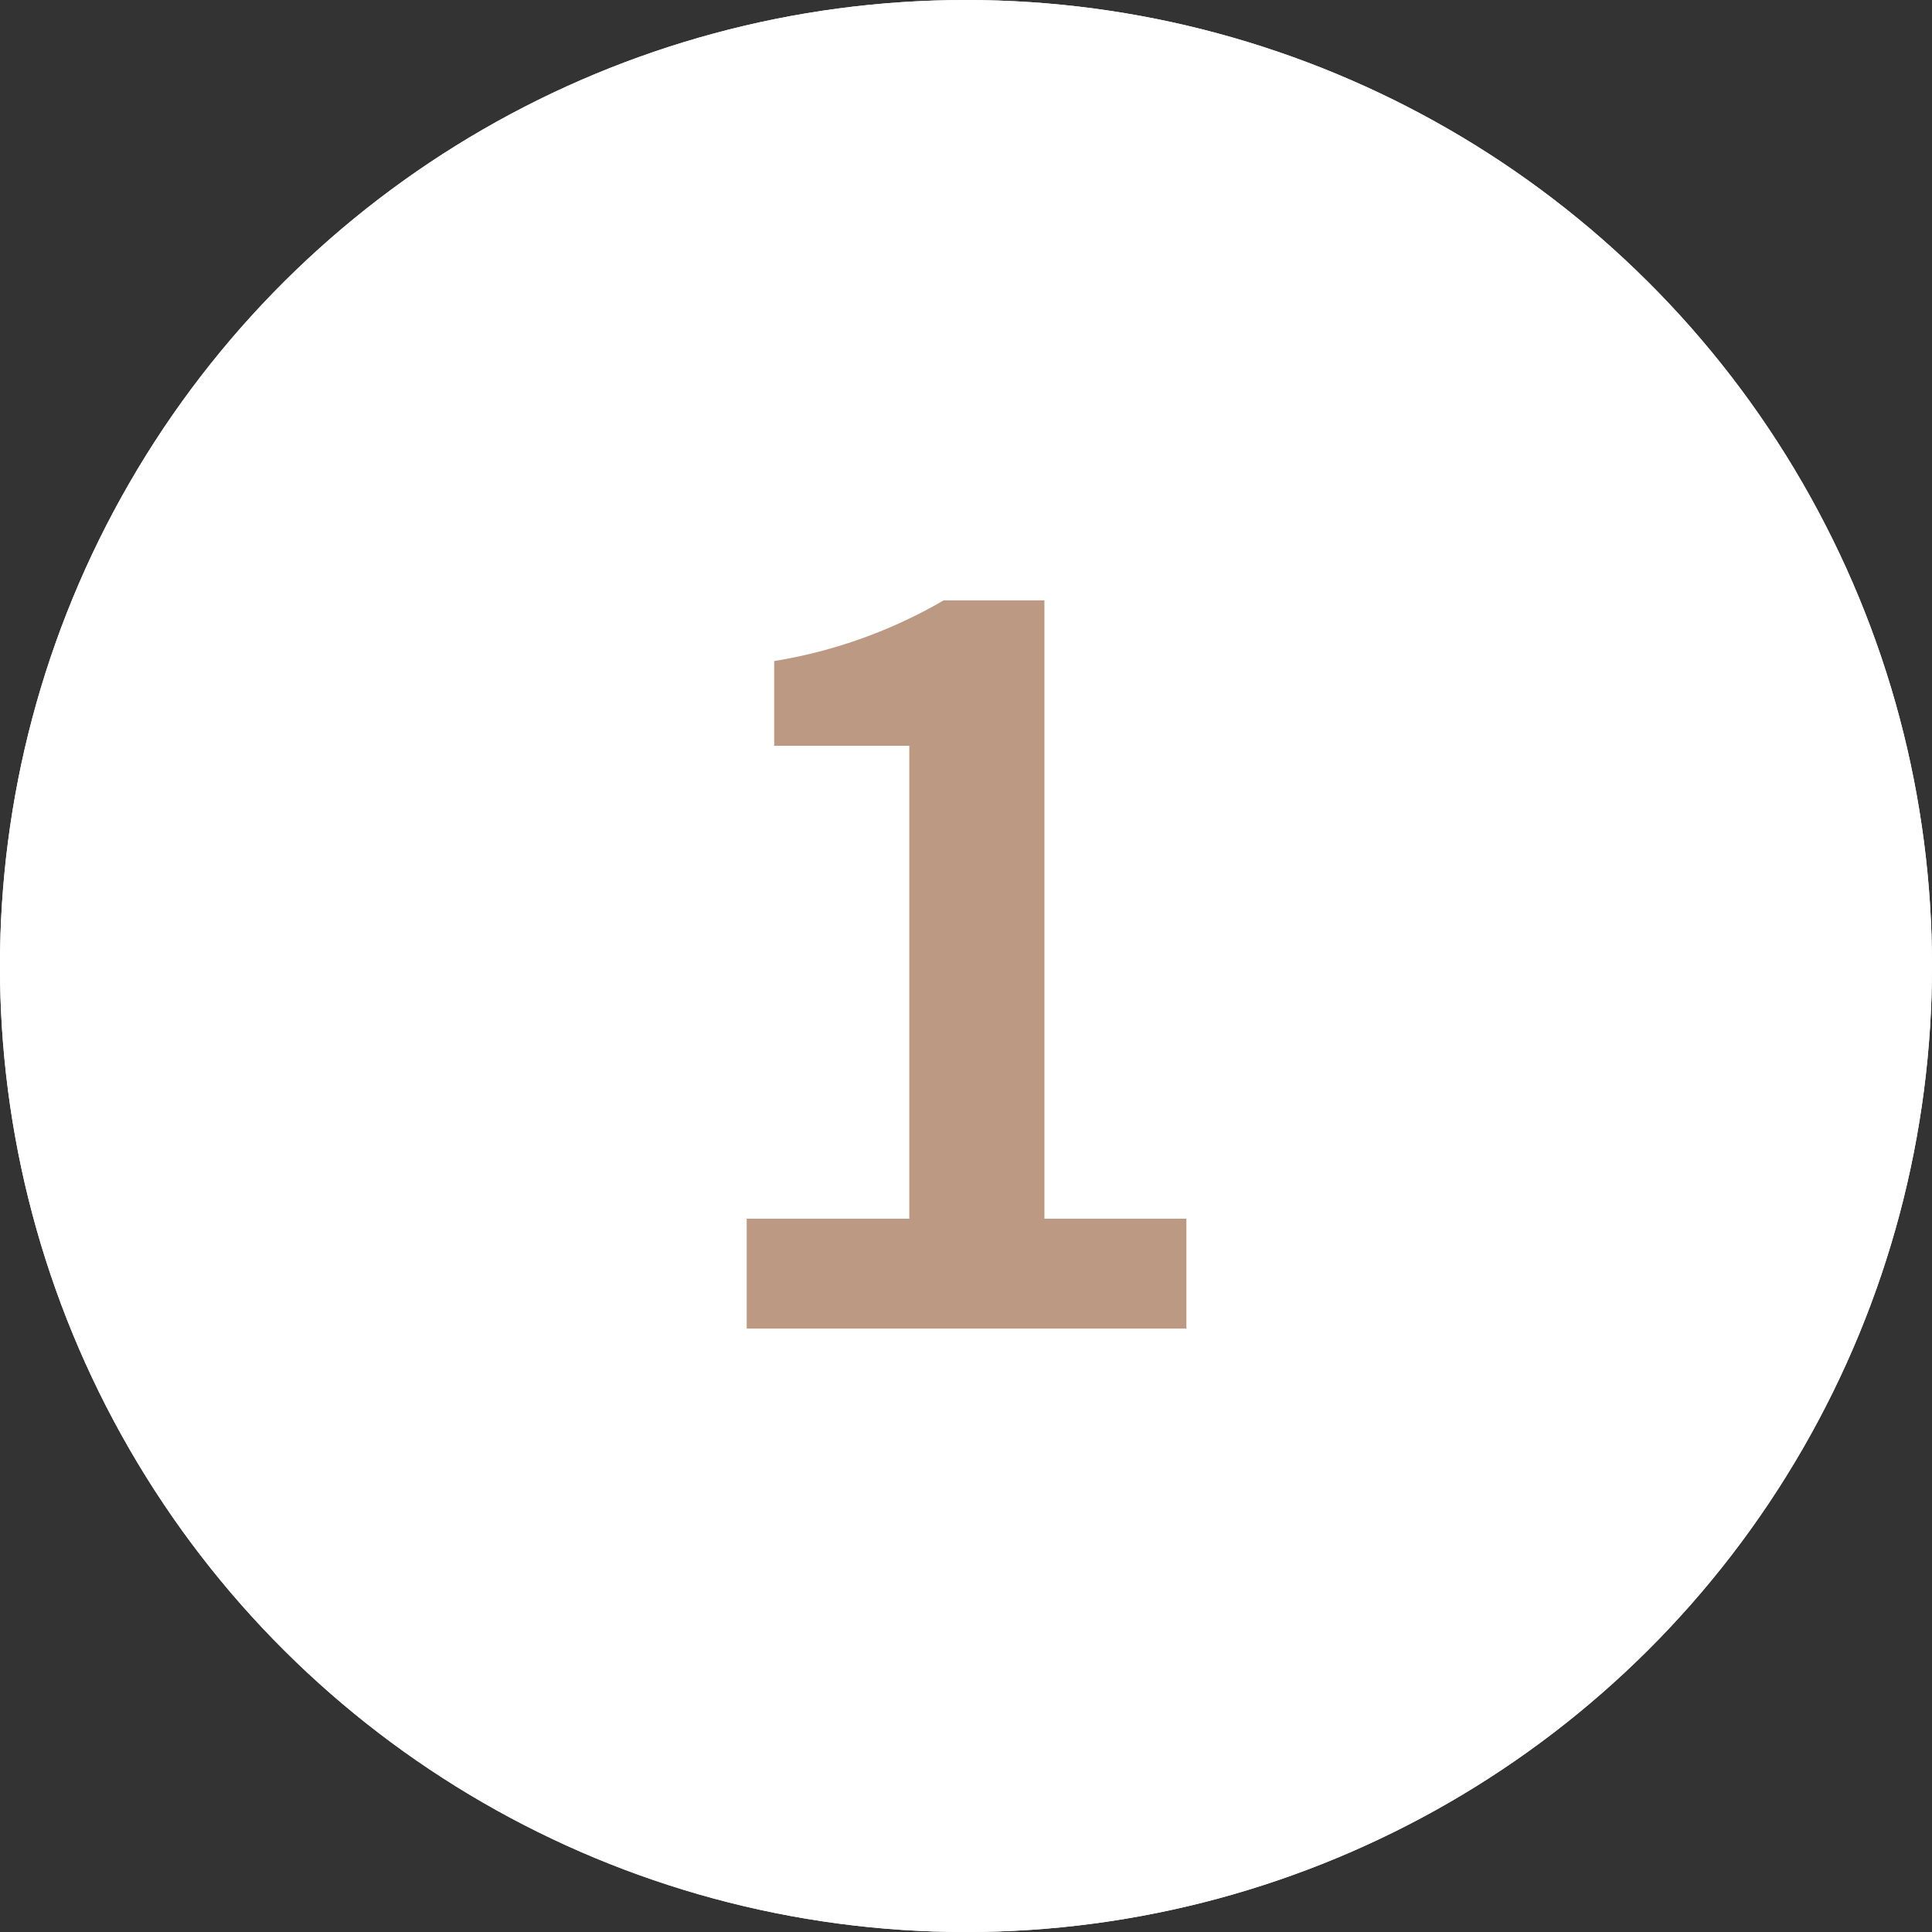
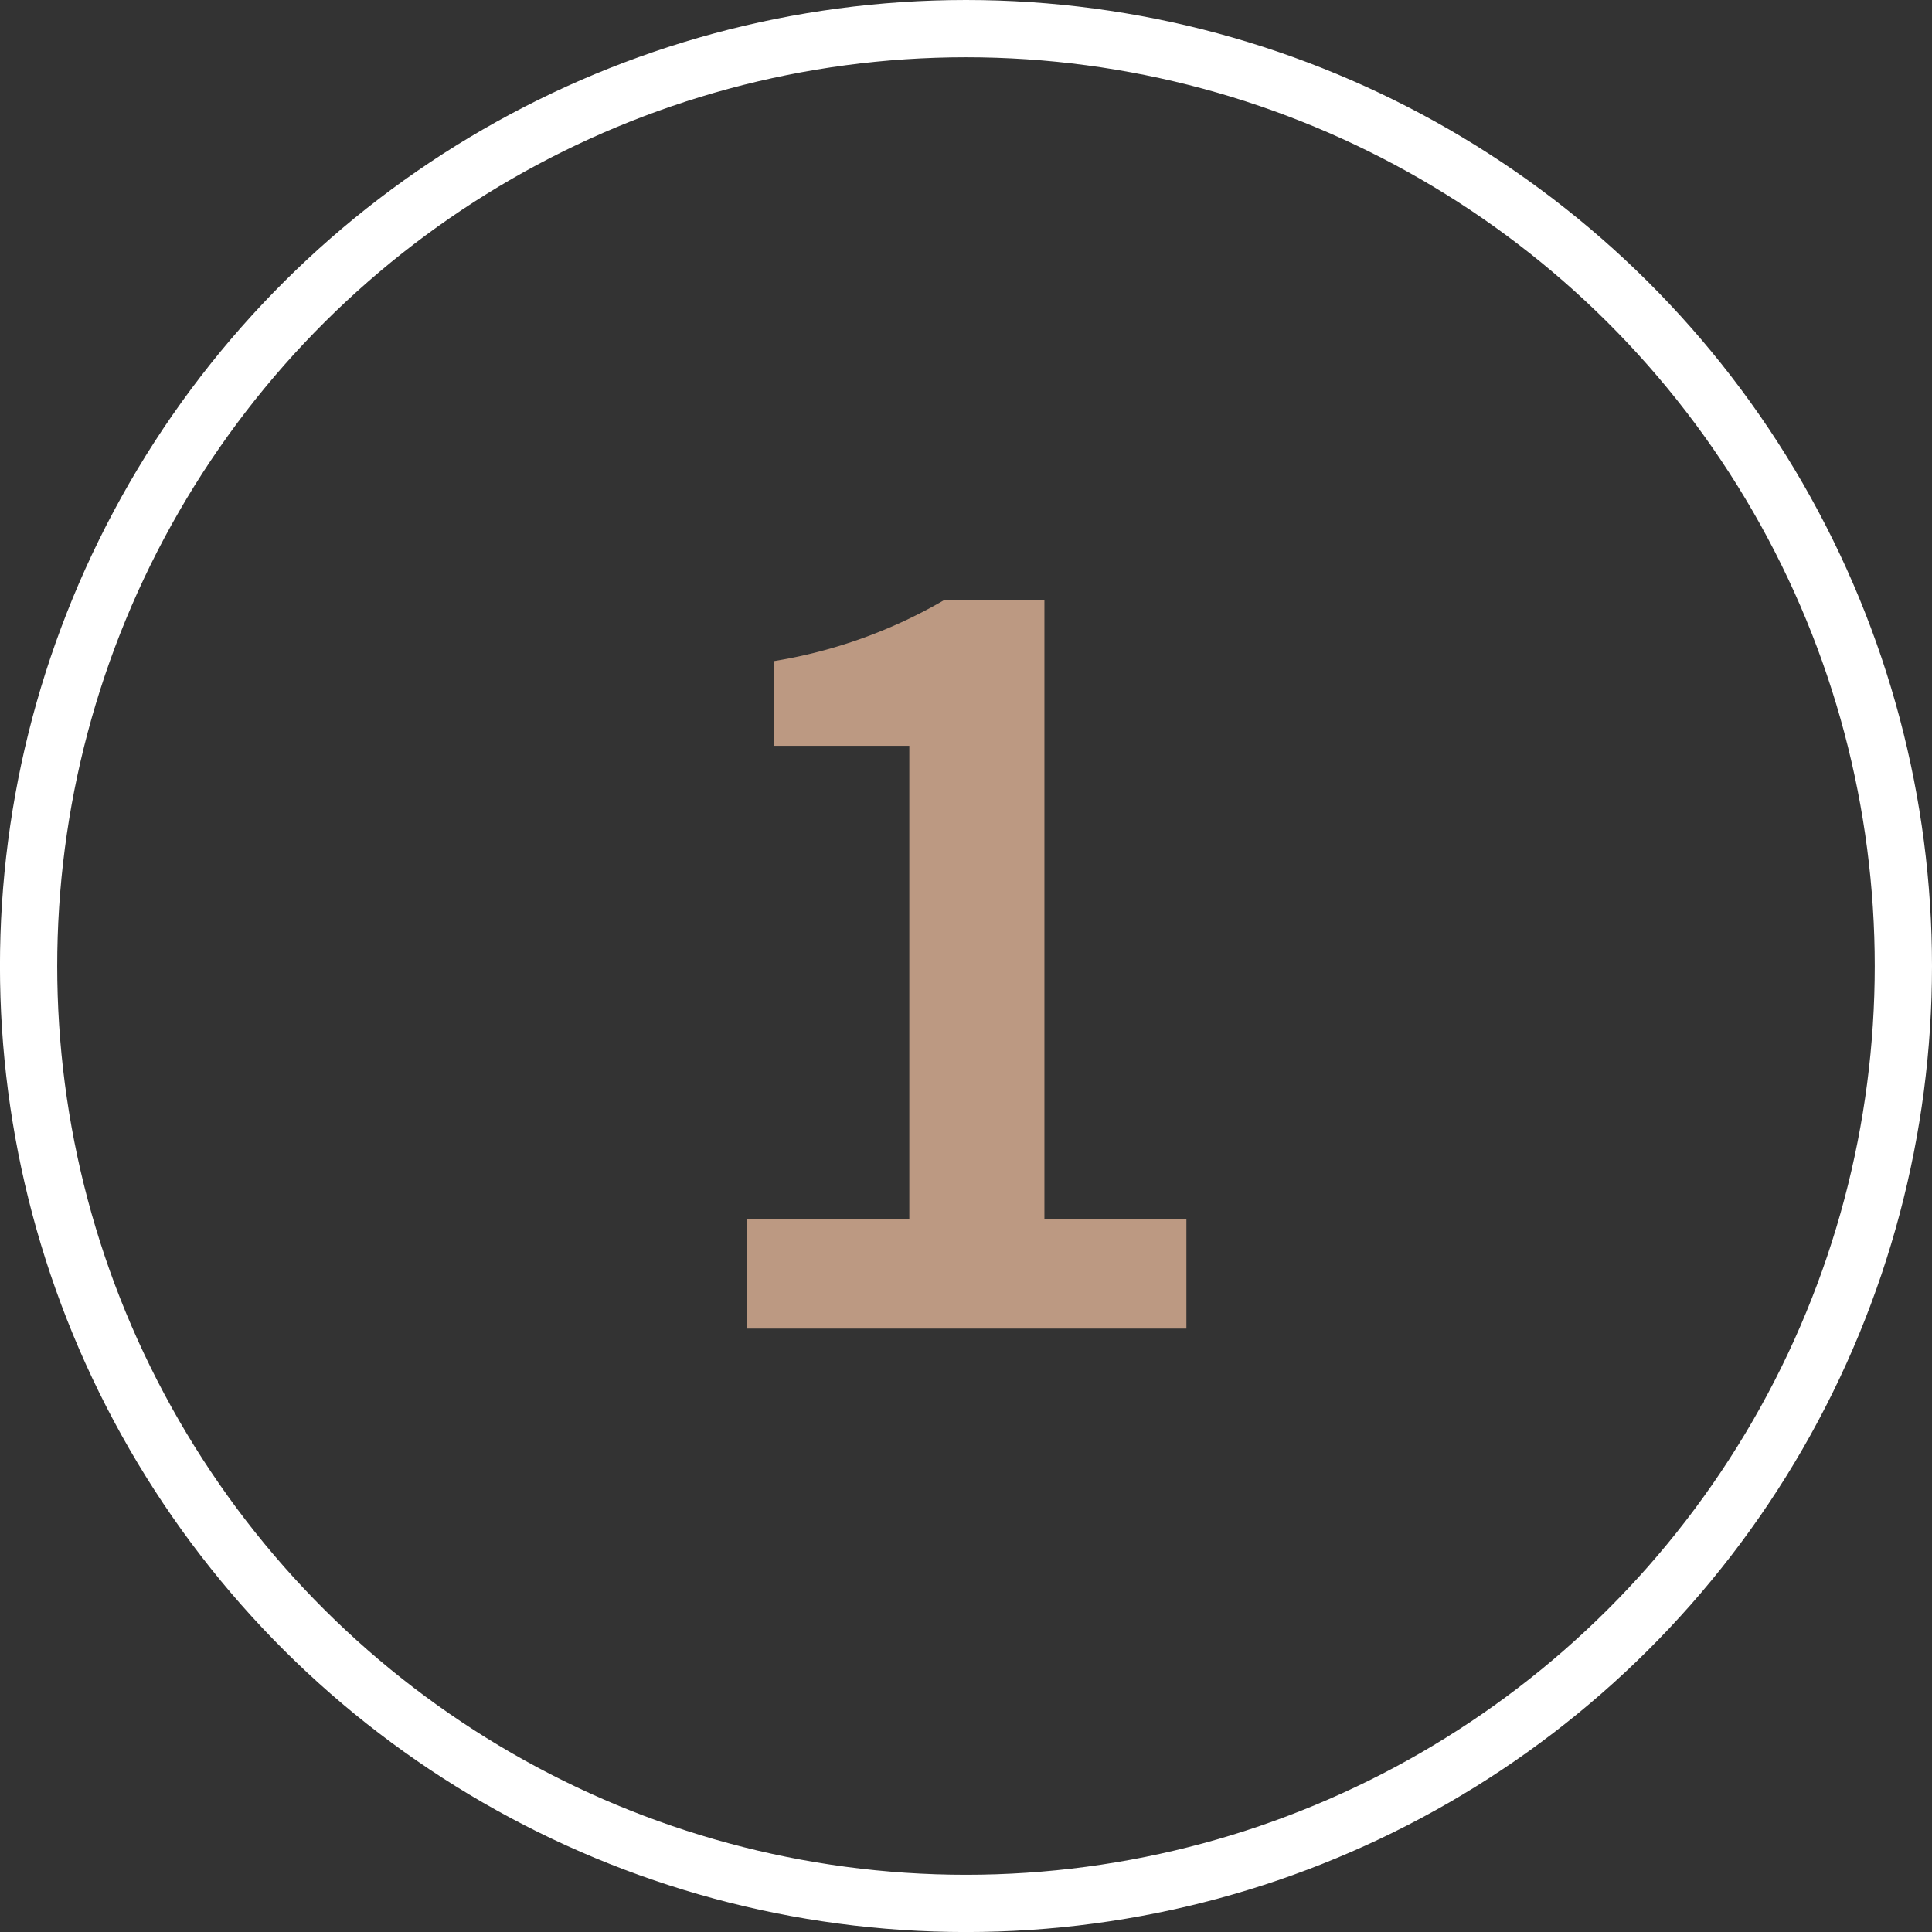
<svg xmlns="http://www.w3.org/2000/svg" width="50.619" height="50.619" viewBox="0 0 50.619 50.619">
  <rect x="0" y="0" width="50.619" height="50.619" fill="#333333" stroke="none" />
  <g id="Gruppe_387" data-name="Gruppe 387" transform="translate(-876 -7507)">
    <g id="Ellipse_53" data-name="Ellipse 53" transform="translate(926.619 7507) rotate(90)" fill="#fff" stroke="#fff" stroke-width="1.5">
-       <circle cx="25.31" cy="25.31" r="25.31" stroke="none" />
      <circle cx="25.31" cy="25.31" r="24.56" fill="none" />
    </g>
    <path id="Pfad_1120" data-name="Pfad 1120" d="M2.22,31H13.74V28.12H10.02V11.92H7.38a12.989,12.989,0,0,1-4.44,1.59v2.22H6.48V28.12H2.22Z" transform="translate(893.344 7510.81)" fill="#bc9982" />
  </g>
</svg>